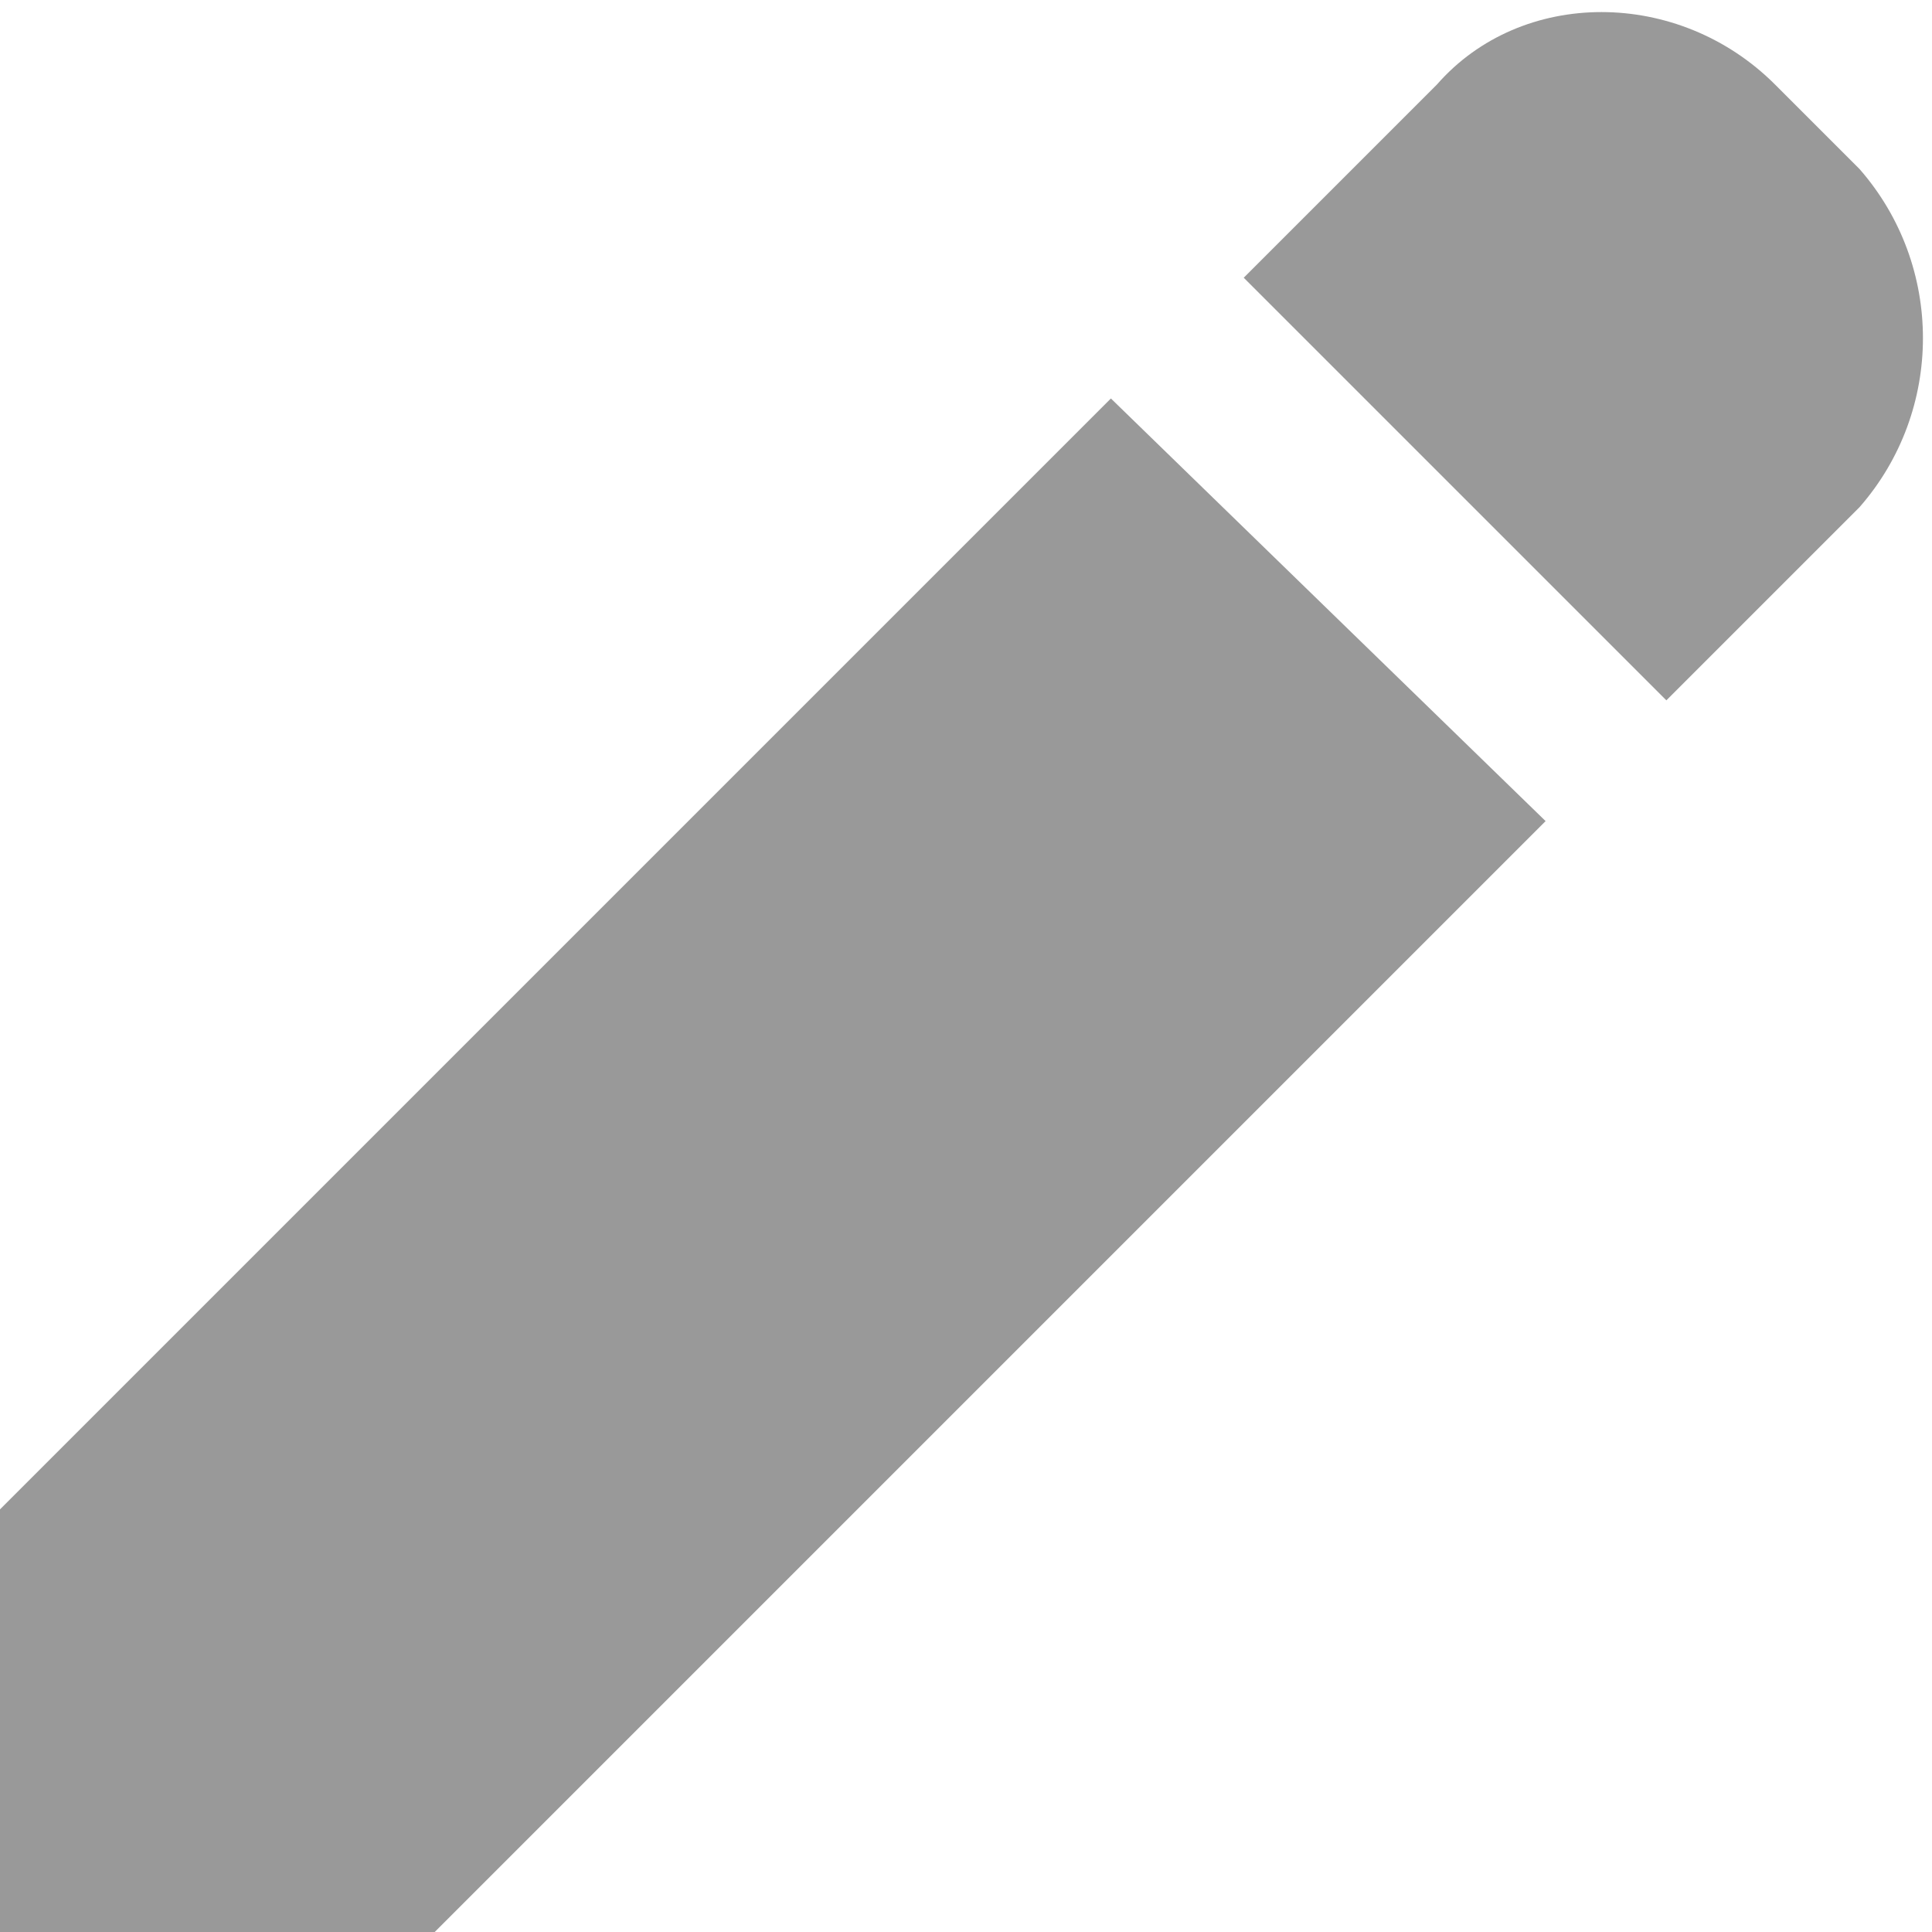
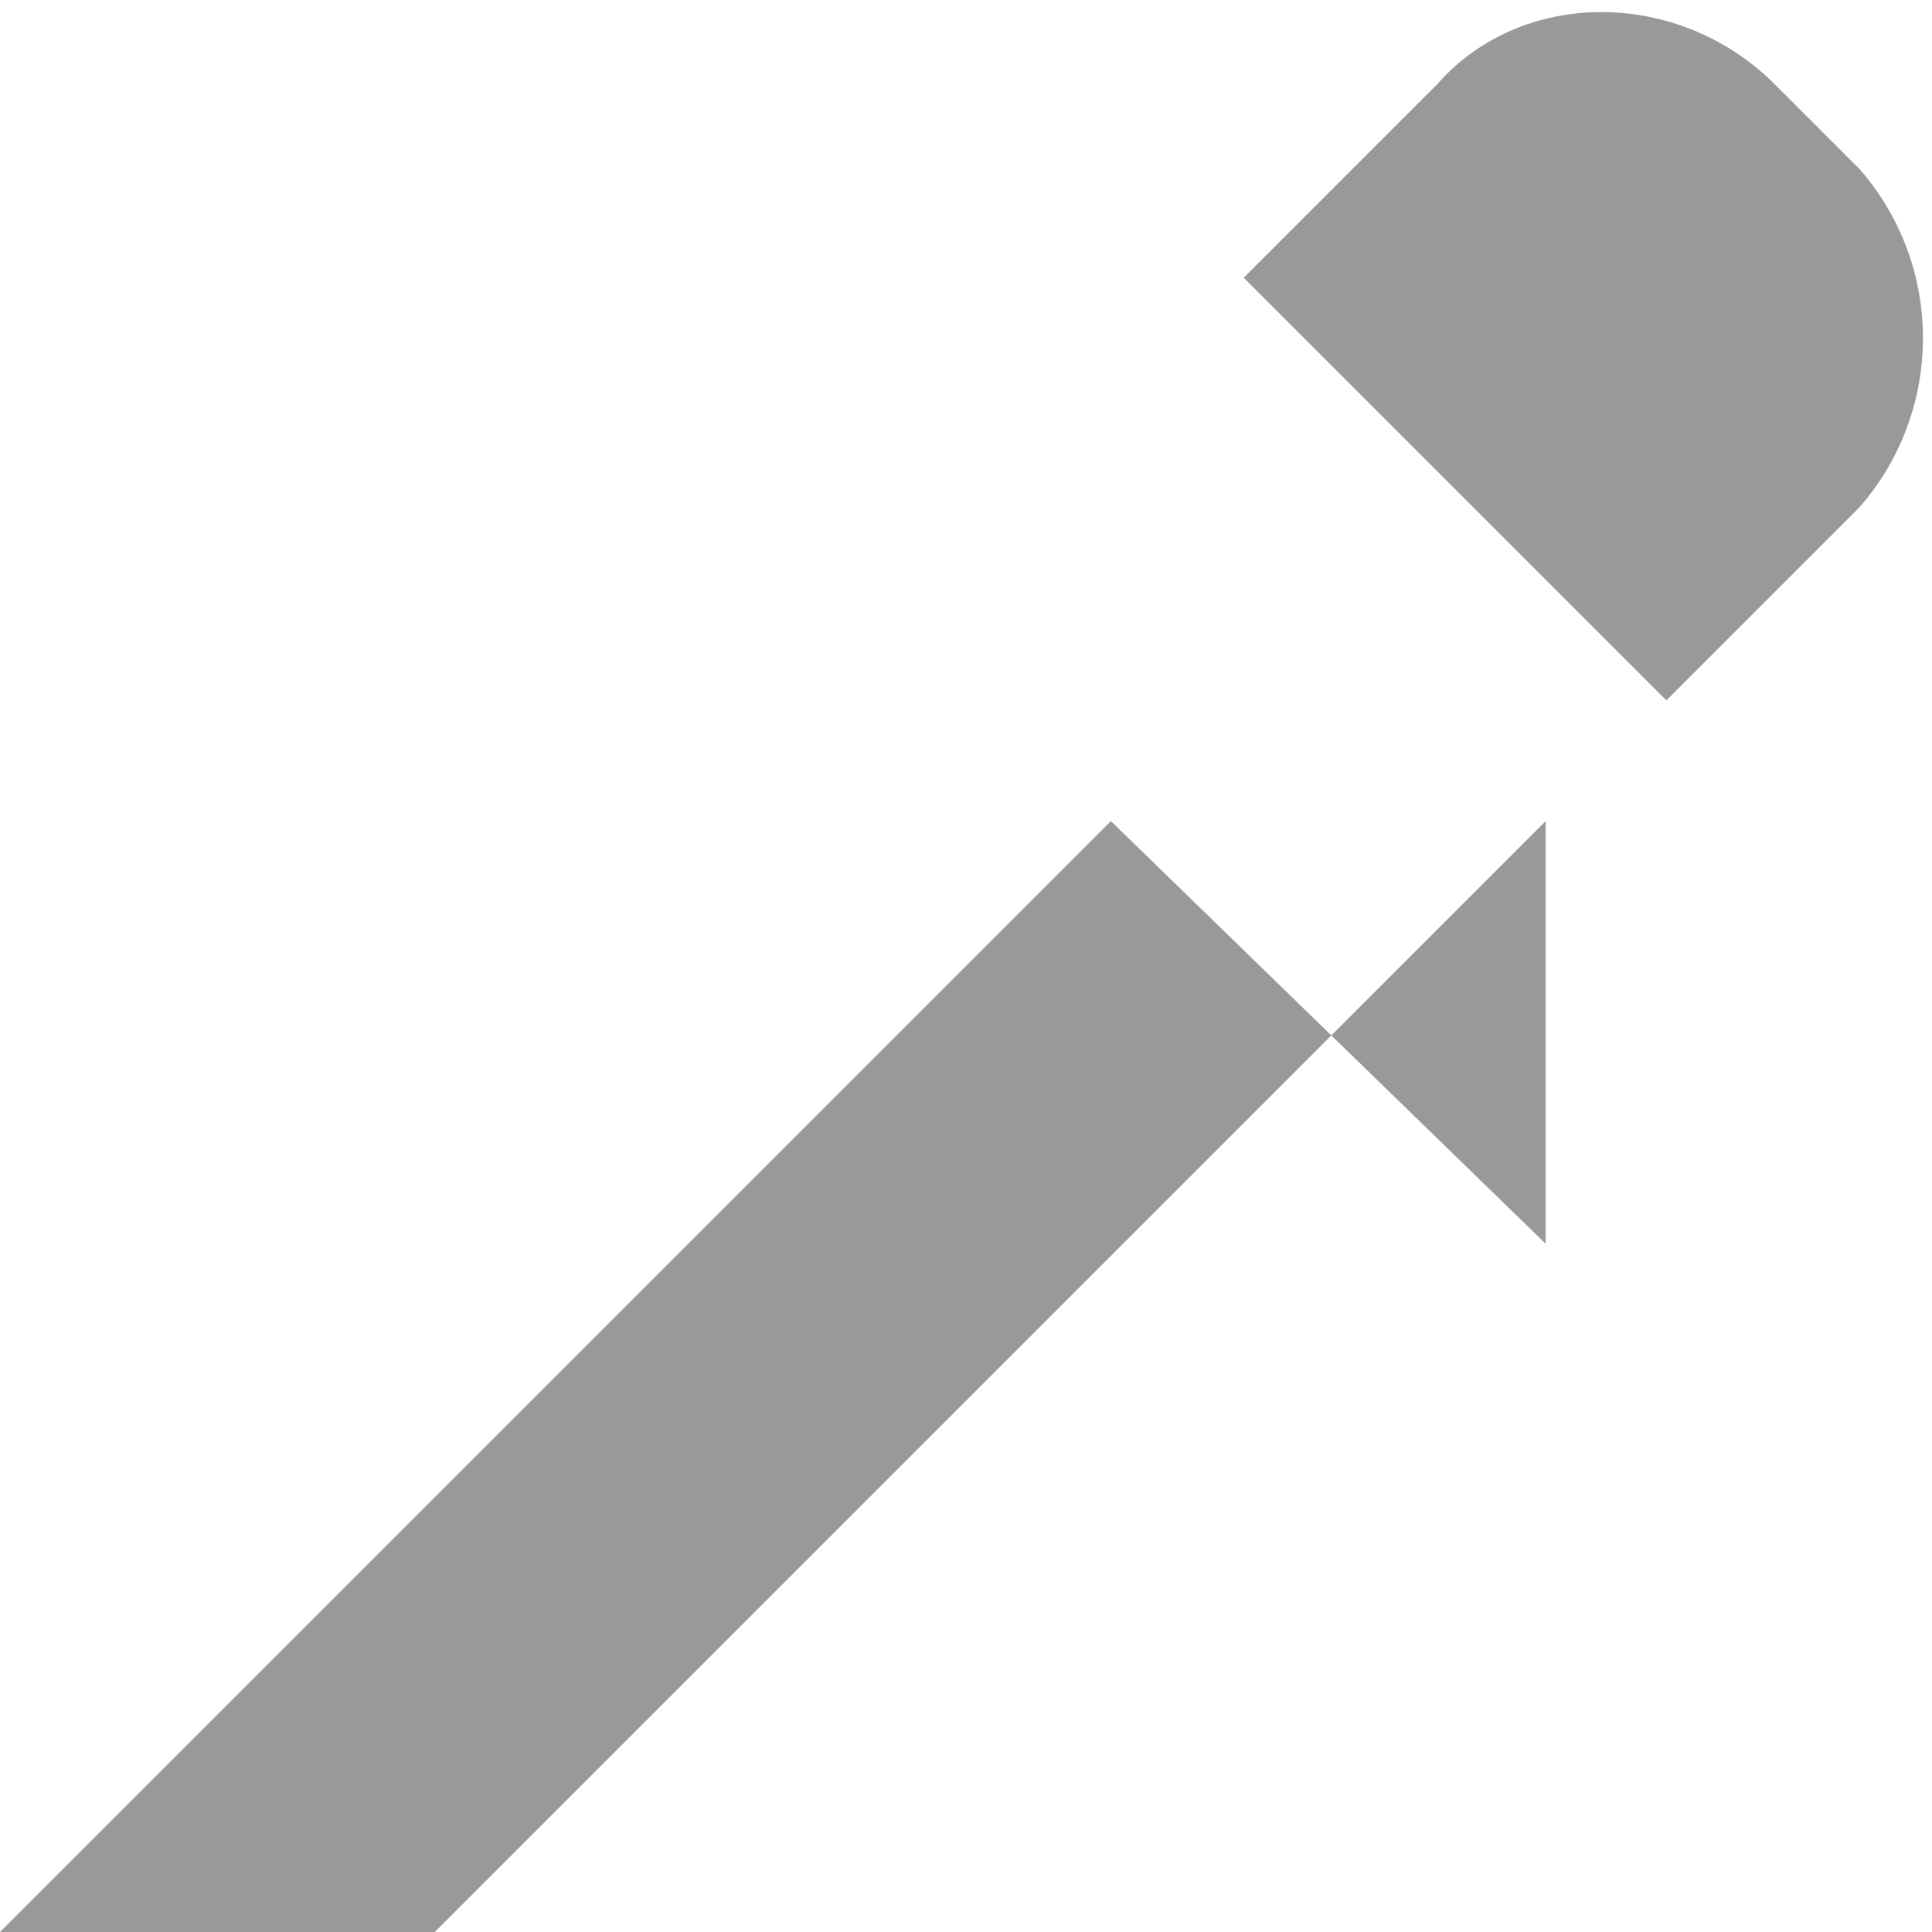
<svg xmlns="http://www.w3.org/2000/svg" width="16" height="16" viewBox="0 -0.1 16 16" preserveAspectRatio="xMinYMid meet" overflow="visible" enable-background="new 0 -0.1 16 16">
-   <path d="M12.8 6.7l-9.2 9.2h-3.6v-3.5l9.2-9.2 3.6 3.5zm2.6-5.4l-.7-.7c-.8-.8-2.1-.8-2.8 0l-1.6 1.6 3.5 3.5 1.6-1.6c.7-.8.7-2 0-2.8z" fill="#999" />
+   <path d="M12.8 6.7l-9.2 9.2h-3.6l9.2-9.2 3.6 3.5zm2.6-5.4l-.7-.7c-.8-.8-2.1-.8-2.8 0l-1.6 1.6 3.5 3.5 1.6-1.6c.7-.8.7-2 0-2.8z" fill="#999" />
</svg>